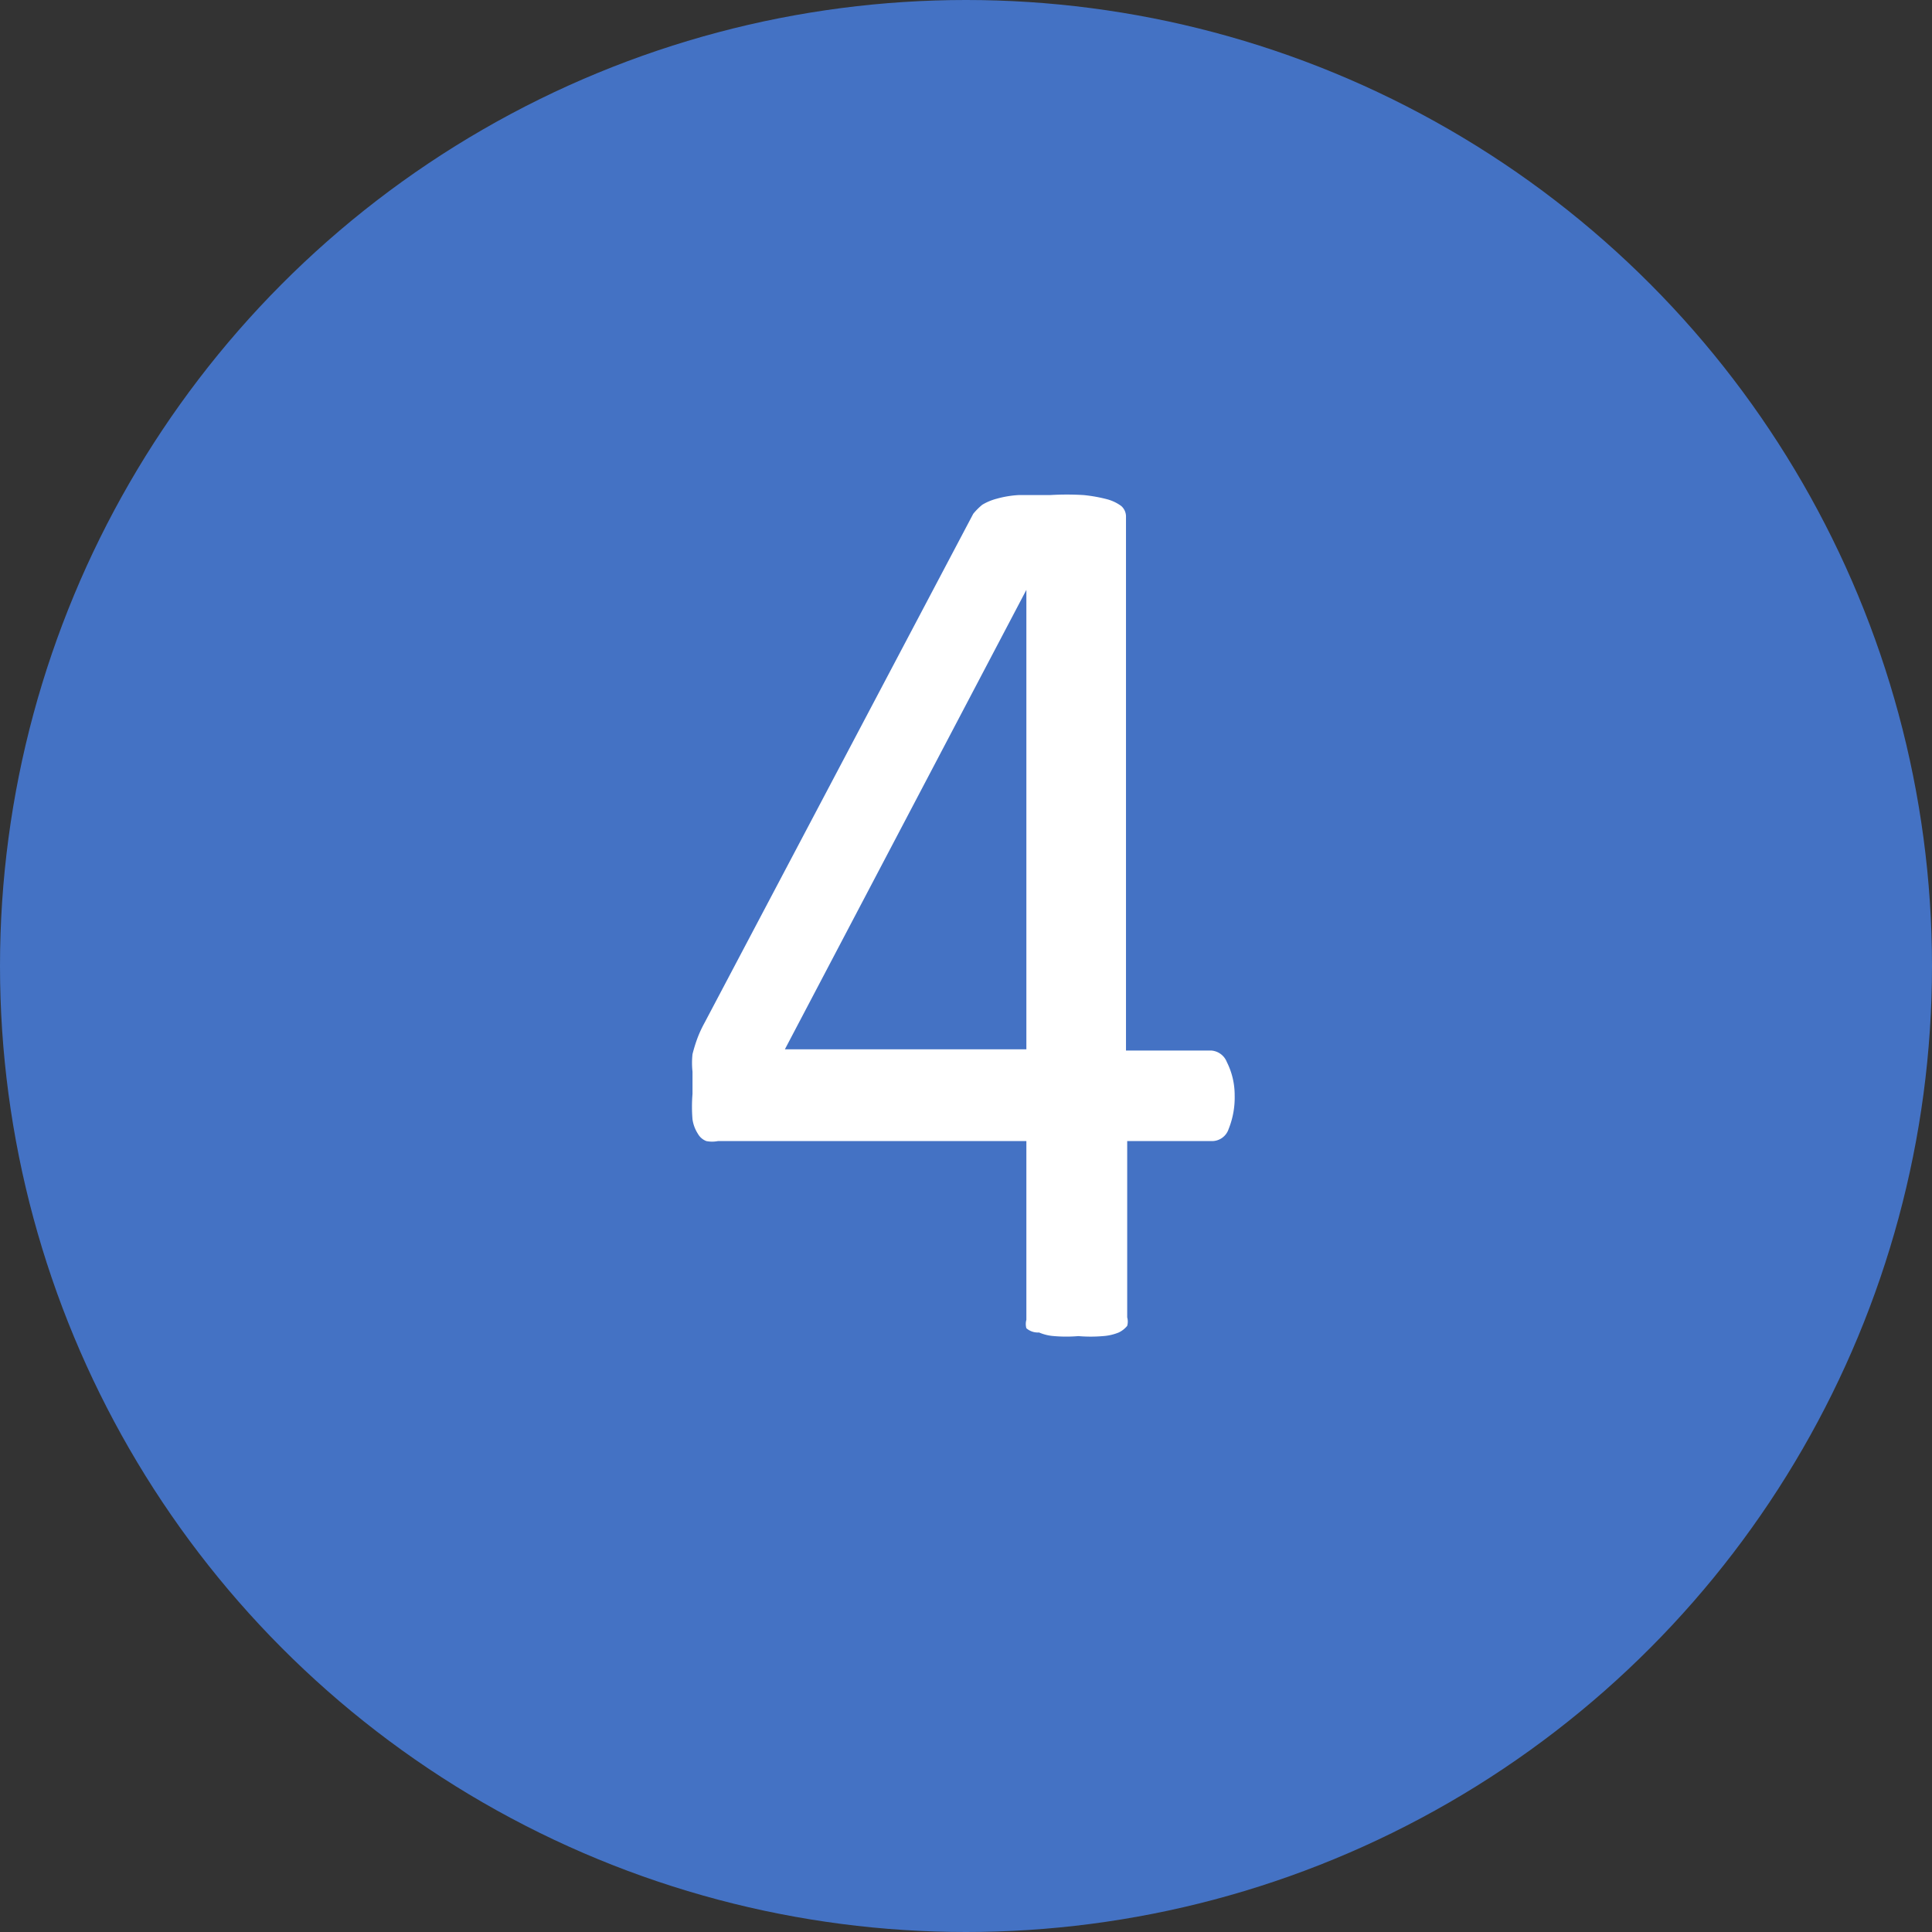
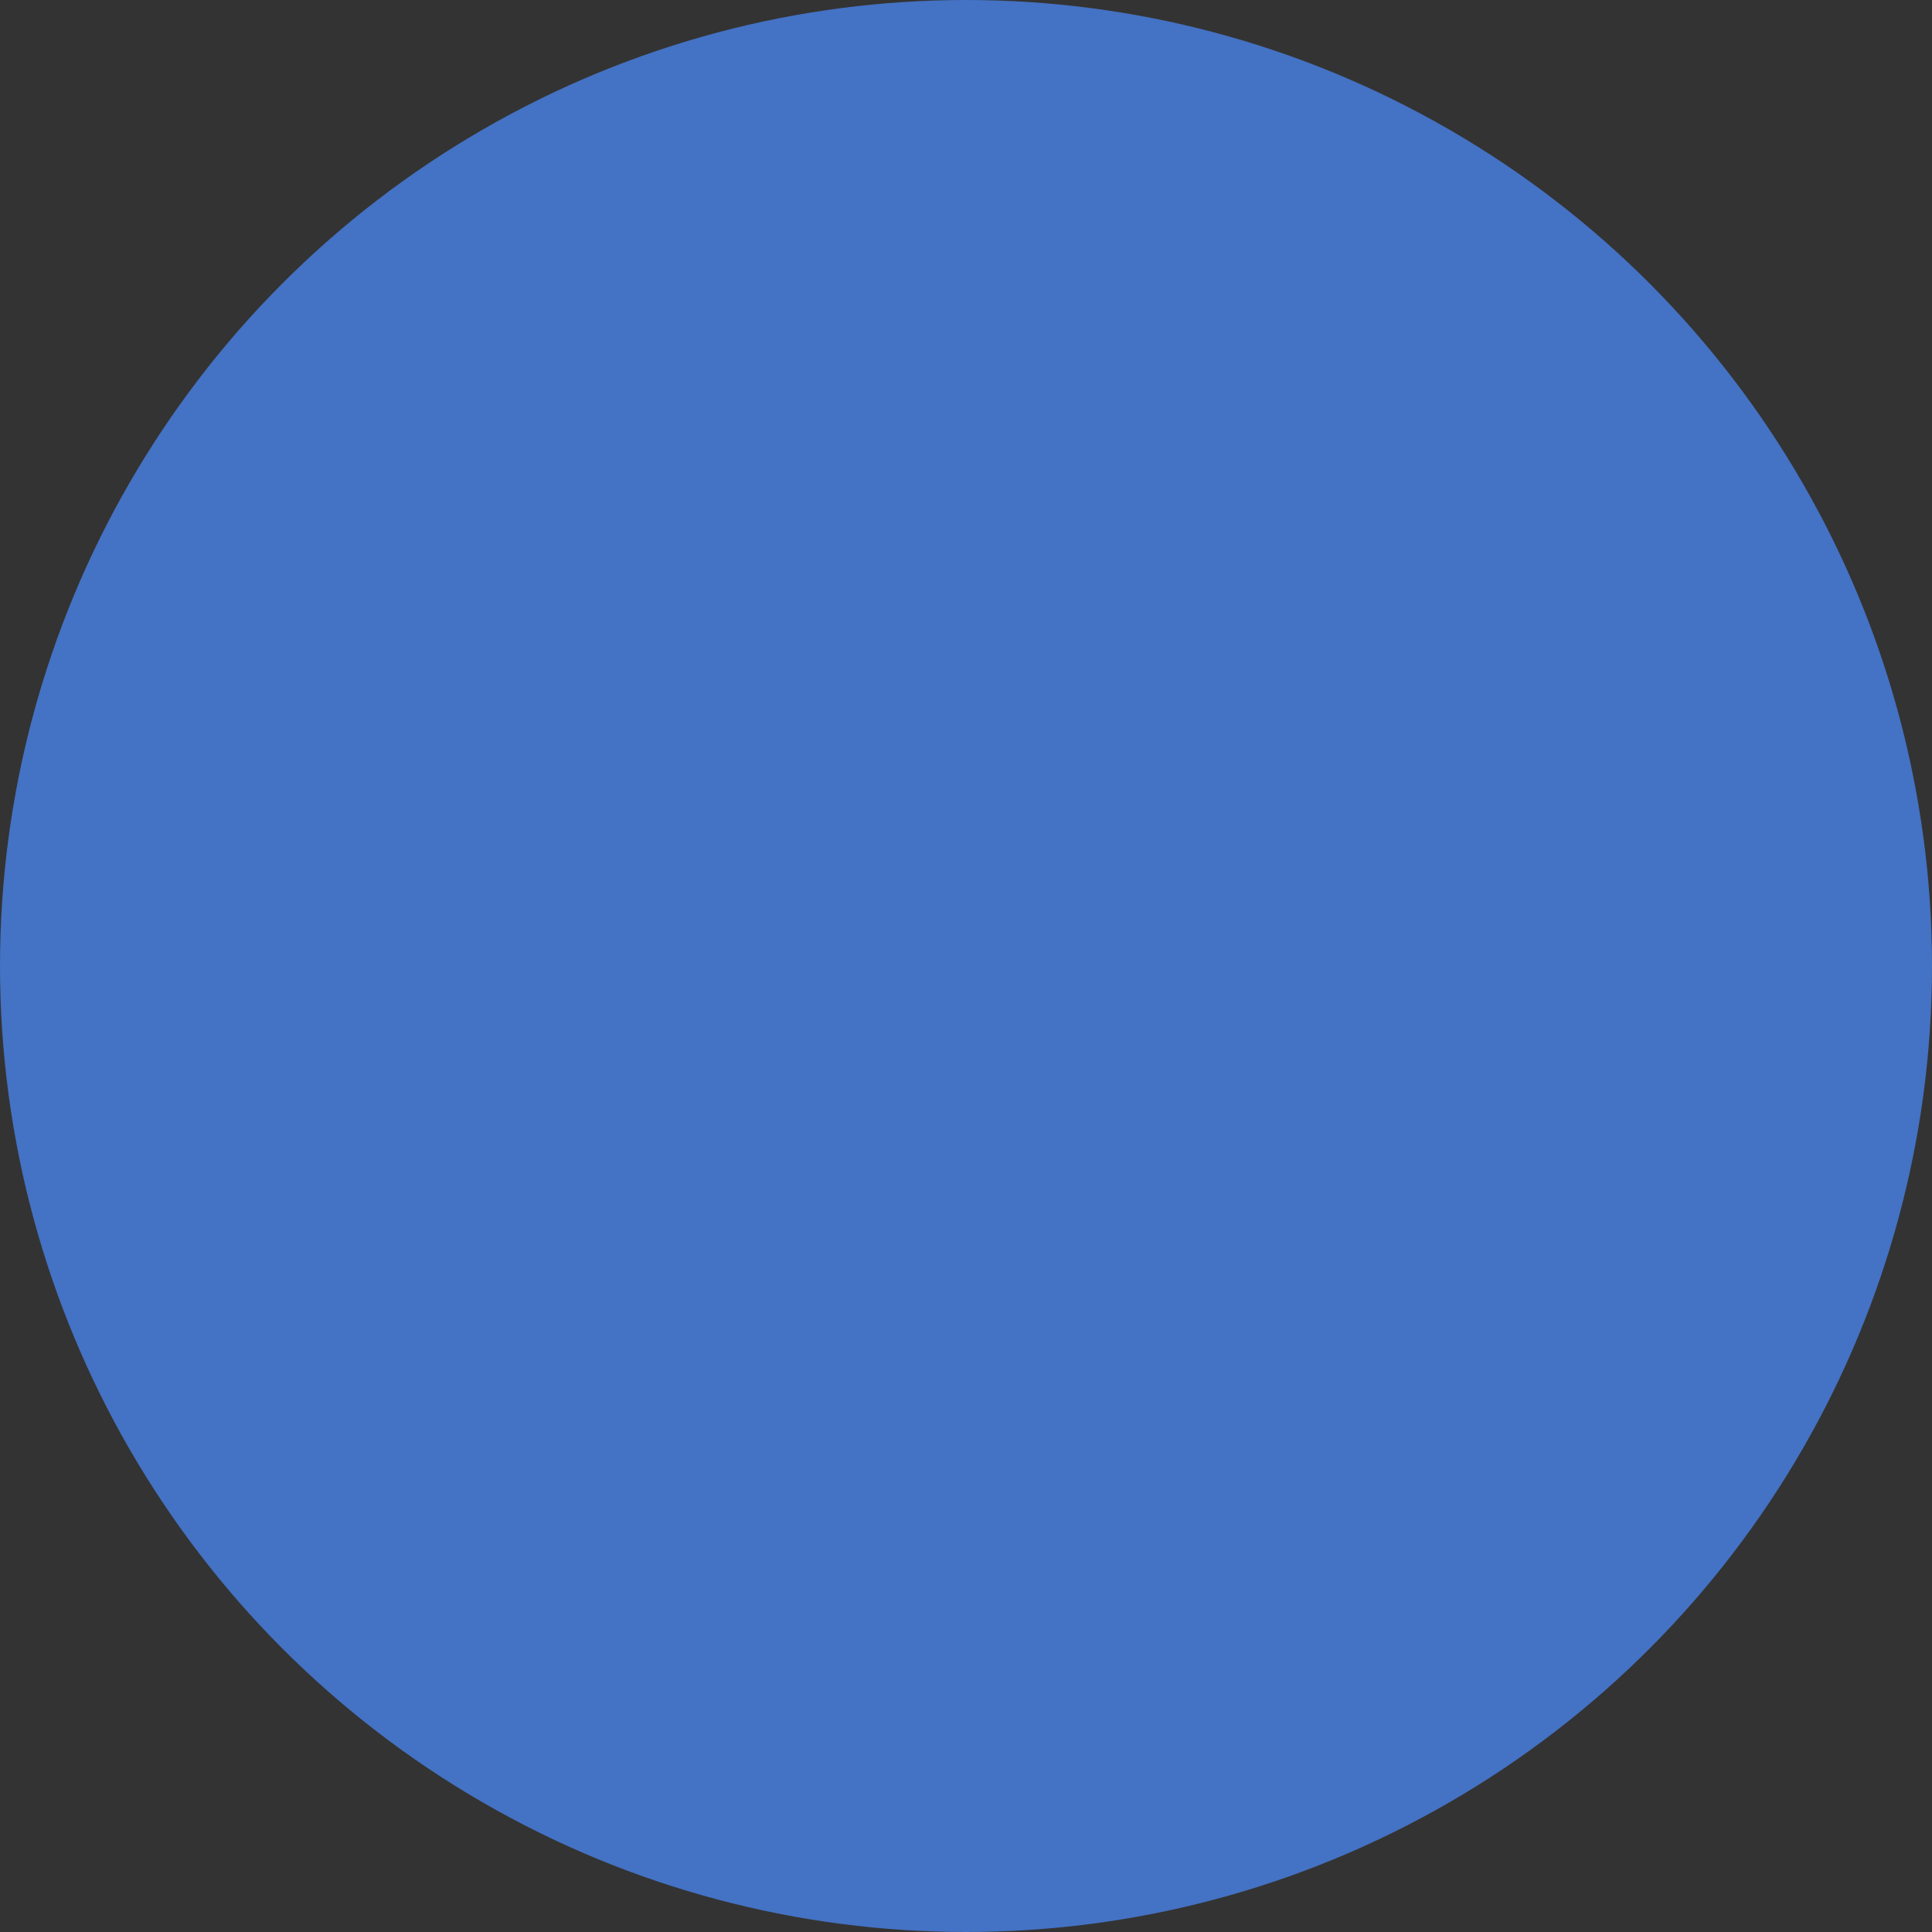
<svg xmlns="http://www.w3.org/2000/svg" viewBox="0 0 32 32">
  <rect x="0" y="0" width="32" height="32" fill="#333333" stroke="none" />
  <defs>
    <style>.cls-1{fill:#4472c4;}.cls-2{fill:#fff;}</style>
  </defs>
  <g id="Layer_2" data-name="Layer 2">
    <g id="Android_Compatible_Icon_Set_B" data-name="Android Compatible Icon Set B">
      <circle class="cls-1" cx="16" cy="16" r="16" />
-       <path class="cls-2" d="M20.45,18.14a1.4,1.4,0,0,1-.1.56.29.29,0,0,1-.27.2H18.67v2.92a.26.26,0,0,1,0,.14.4.4,0,0,1-.14.11.83.83,0,0,1-.26.06,2.43,2.43,0,0,1-.41,0,2.36,2.36,0,0,1-.4,0,.76.76,0,0,1-.25-.06A.29.29,0,0,1,17,22a.26.26,0,0,1,0-.14V18.9H11.89a.5.5,0,0,1-.19,0,.27.27,0,0,1-.14-.12.6.6,0,0,1-.09-.24,2.56,2.56,0,0,1,0-.42c0-.14,0-.26,0-.37a1.36,1.36,0,0,1,0-.29,2.58,2.58,0,0,1,.08-.26,2,2,0,0,1,.12-.26l4.45-8.43a1.06,1.06,0,0,1,.15-.15.91.91,0,0,1,.24-.1,1.68,1.68,0,0,1,.36-.06l.52,0a4.61,4.61,0,0,1,.56,0,2.53,2.53,0,0,1,.39.07.7.7,0,0,1,.23.11.23.23,0,0,1,.08.17v8.85h1.41a.3.3,0,0,1,.26.19A1.22,1.22,0,0,1,20.45,18.14ZM17,9.77h0l-4,7.61h4Z" />
    </g>
  </g>
</svg>